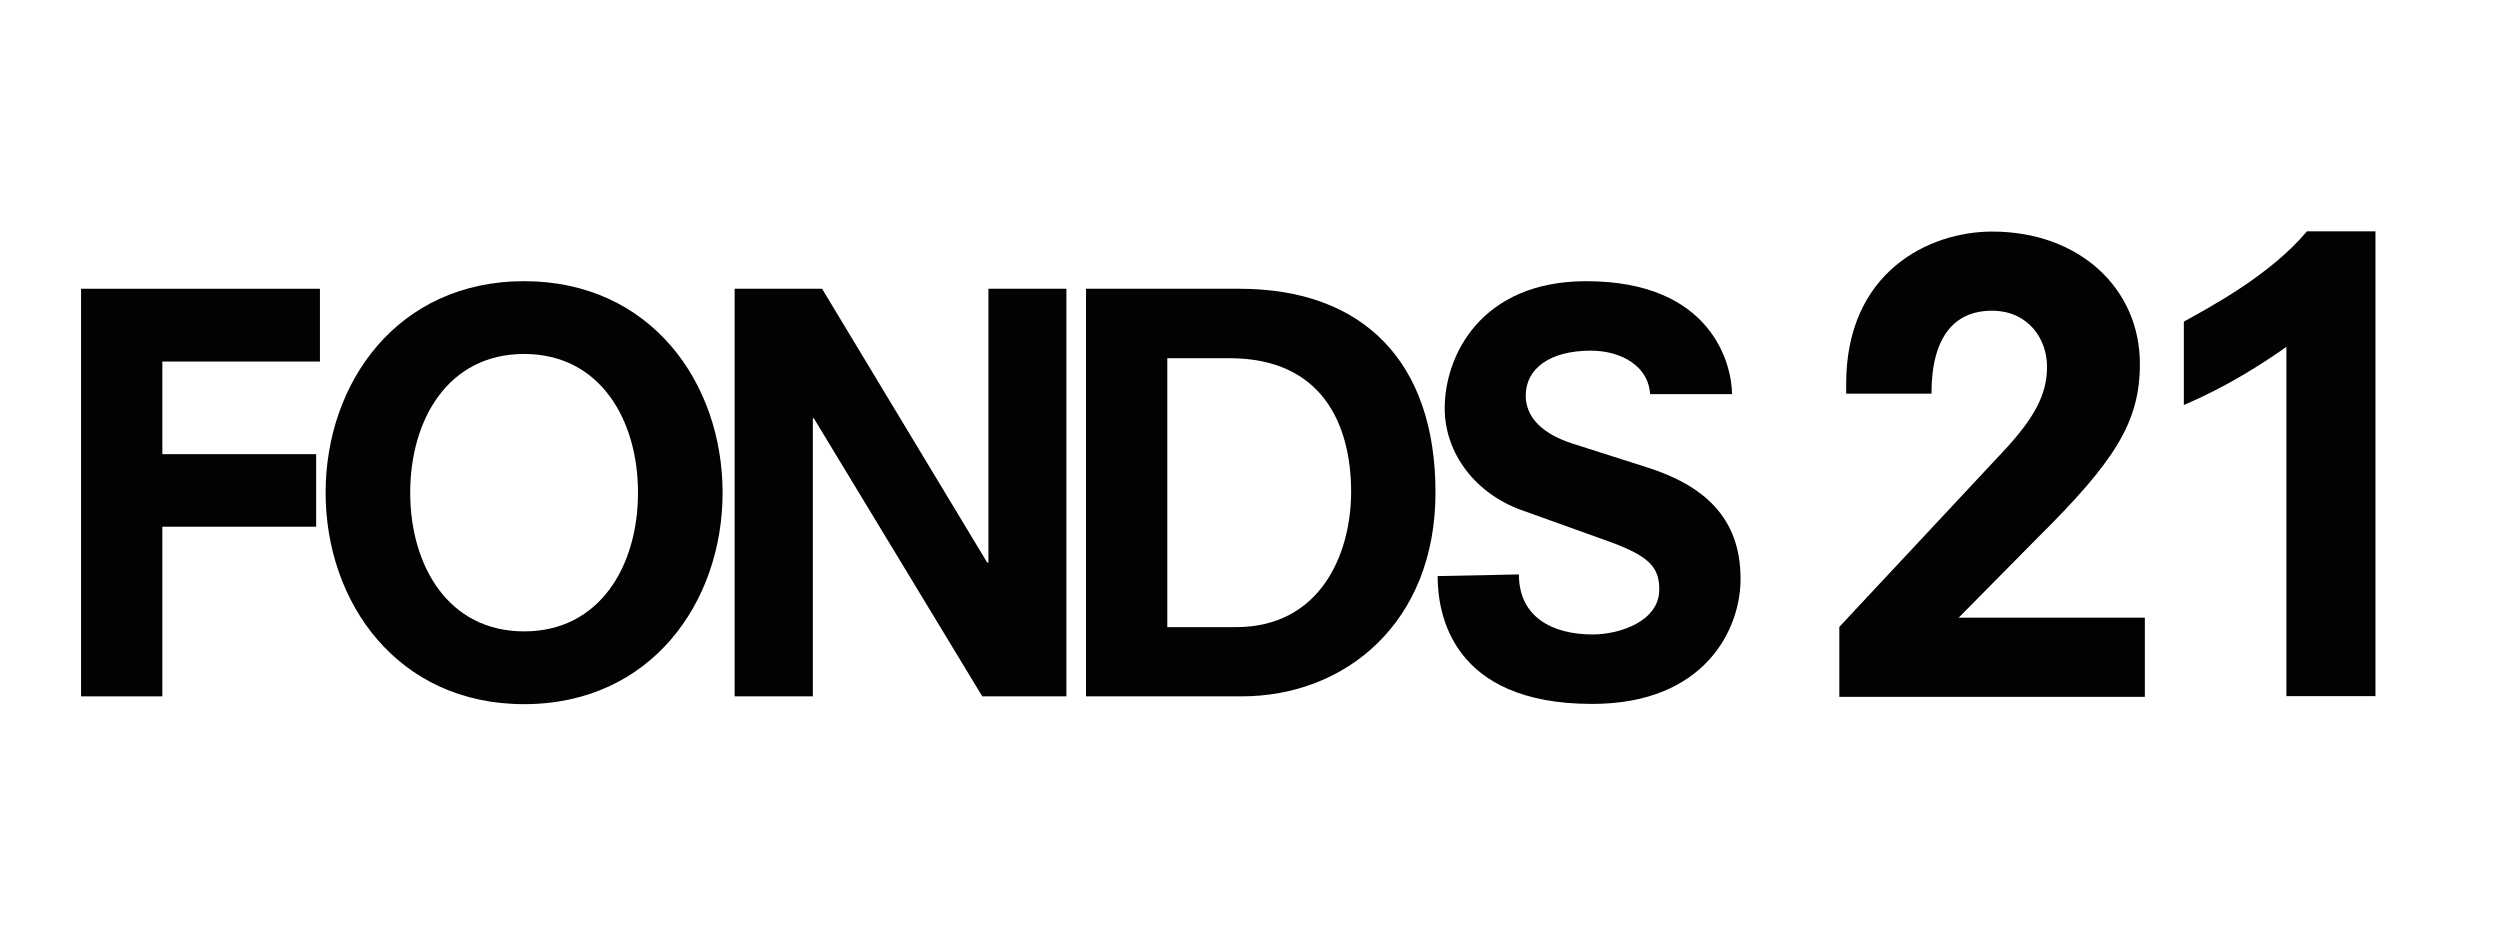
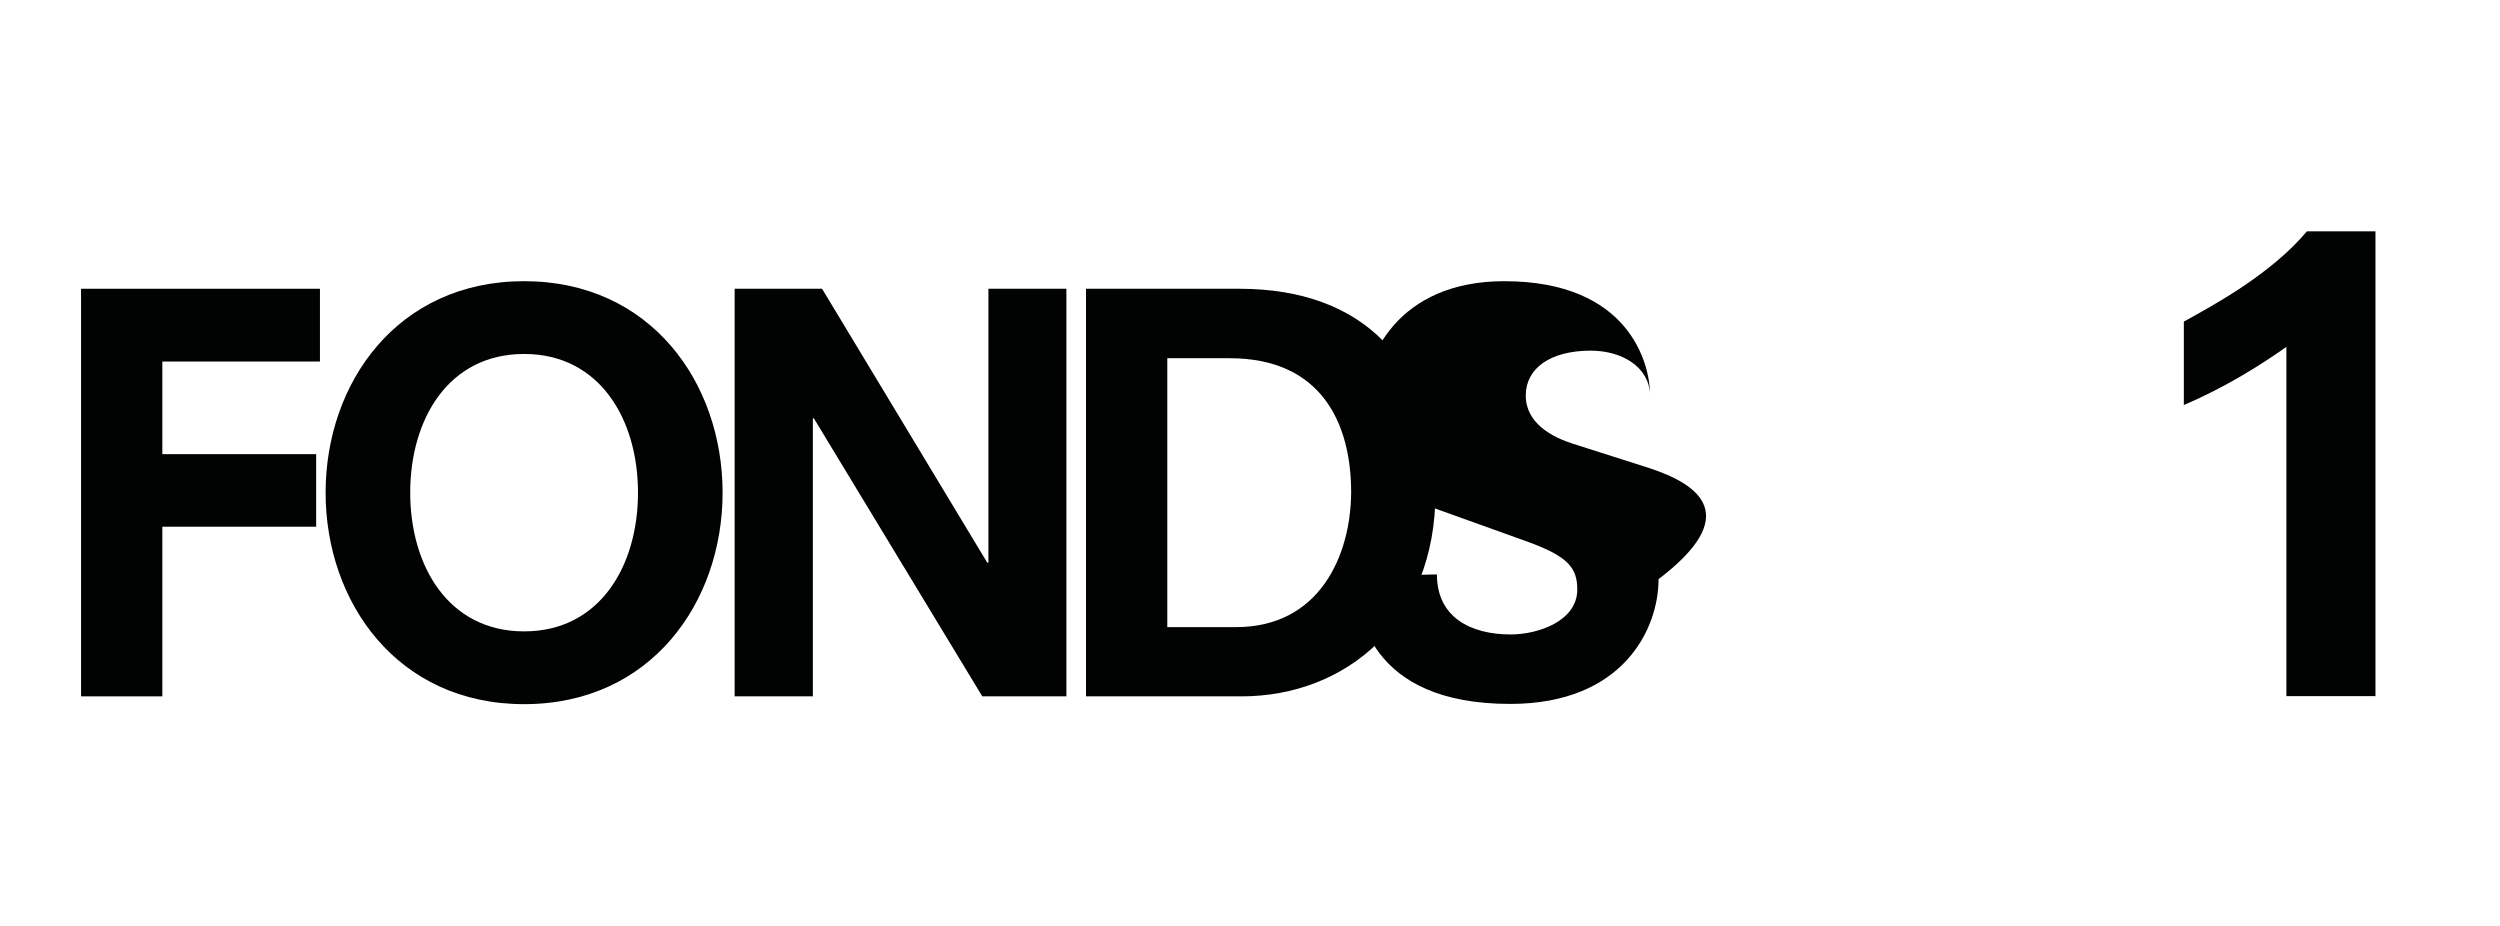
<svg xmlns="http://www.w3.org/2000/svg" id="Layer_1" x="0px" y="0px" viewBox="0 0 1058 392" style="enable-background:new 0 0 1058 392;" xml:space="preserve">
  <style type="text/css">	.st0{fill:#010202;}</style>
  <g>
    <path class="st0" d="M1005.3,97.9h-29c-15.4,18.3-39.8,31.4-52.1,38.2v35.3c18.3-7.8,33-17.3,43.4-24.6v147.8h37.7L1005.3,97.9  L1005.3,97.9z" />
-     <path class="st0" d="M862.4,227.5c32.7-32.4,43.2-48.9,43.2-73.5c0-31.9-25.6-56-62.5-56c-26.7,0-61.8,17-61.8,64.4v4.2h36.1  c0-24.1,9.7-35.1,25.6-35.1c15.4,0,23.3,12,23.3,23.6c0,9.9-3.4,19.4-17,34.3l-70.9,75.9v29.6h129.3v-33.5h-78.8L862.4,227.5z" />
-     <path class="st0" d="M697.4,197.9l-31.7-10.1c-8.5-2.7-20-8.5-20-20.4c0-11.5,10.3-19,27.5-19c13.4,0,24.6,7,25.1,18.4H733  c-0.1-12.8-8.7-47.8-61.7-47.8c-44.7,0-59.9,31.7-59.9,53.7c0,19.5,13.3,36.2,32.3,43.1l37.6,13.5c17,6.2,20.9,11,20.9,20.2  c0,13.3-16.5,19-28.2,19c-16.7,0-31.2-7.1-31.2-25.4l-34.4,0.7c0,15.4,5.5,54.1,65.4,54.1c47.7,0,62.8-31.6,62.8-52.8  C736.7,218.6,720.4,205.3,697.4,197.9z" />
+     <path class="st0" d="M697.4,197.9l-31.7-10.1c-8.5-2.7-20-8.5-20-20.4c0-11.5,10.3-19,27.5-19c13.4,0,24.6,7,25.1,18.4c-0.1-12.8-8.7-47.8-61.7-47.8c-44.7,0-59.9,31.7-59.9,53.7c0,19.5,13.3,36.2,32.3,43.1l37.6,13.5c17,6.2,20.9,11,20.9,20.2  c0,13.3-16.5,19-28.2,19c-16.7,0-31.2-7.1-31.2-25.4l-34.4,0.7c0,15.4,5.5,54.1,65.4,54.1c47.7,0,62.8-31.6,62.8-52.8  C736.7,218.6,720.4,205.3,697.4,197.9z" />
    <path class="st0" d="M524.5,122.2h-64.9v172.5h65.8c44,0,82.1-31.2,82.1-86.3C607.5,153,576.8,122.2,524.5,122.2z M523.1,265.4H494  V151.6h26.4c39,0,51.4,27.8,51.4,56.7C571.7,235.1,558.4,265.4,523.1,265.4z" />
    <polygon class="st0" points="418.3,238.1 417.8,238.1 347.9,122.2 310.9,122.2 310.9,294.7 344,294.7 344,177 344.4,177   415.7,294.7 451.3,294.7 451.3,122.2 418.3,122.2  " />
    <path class="st0" d="M221.8,119c-53.7,0-84,43.1-84,89.5c0,46.3,30.3,89.5,84,89.5c53.7,0,84-43.1,84-89.5  C305.8,162.1,275.5,119,221.8,119z M221.8,267.2c-32.1,0-48.2-27.8-48.2-58.7c0-31,16.1-58.7,48.2-58.7c32.1,0,48.2,27.8,48.2,58.7  C270,239.4,253.9,267.2,221.8,267.2z" />
    <polygon class="st0" points="34.3,294.7 68.7,294.7 68.7,222.9 133.8,222.9 133.8,192.2 68.7,192.2 68.7,153 135.4,153   135.4,122.2 34.3,122.2  " />
  </g>
</svg>